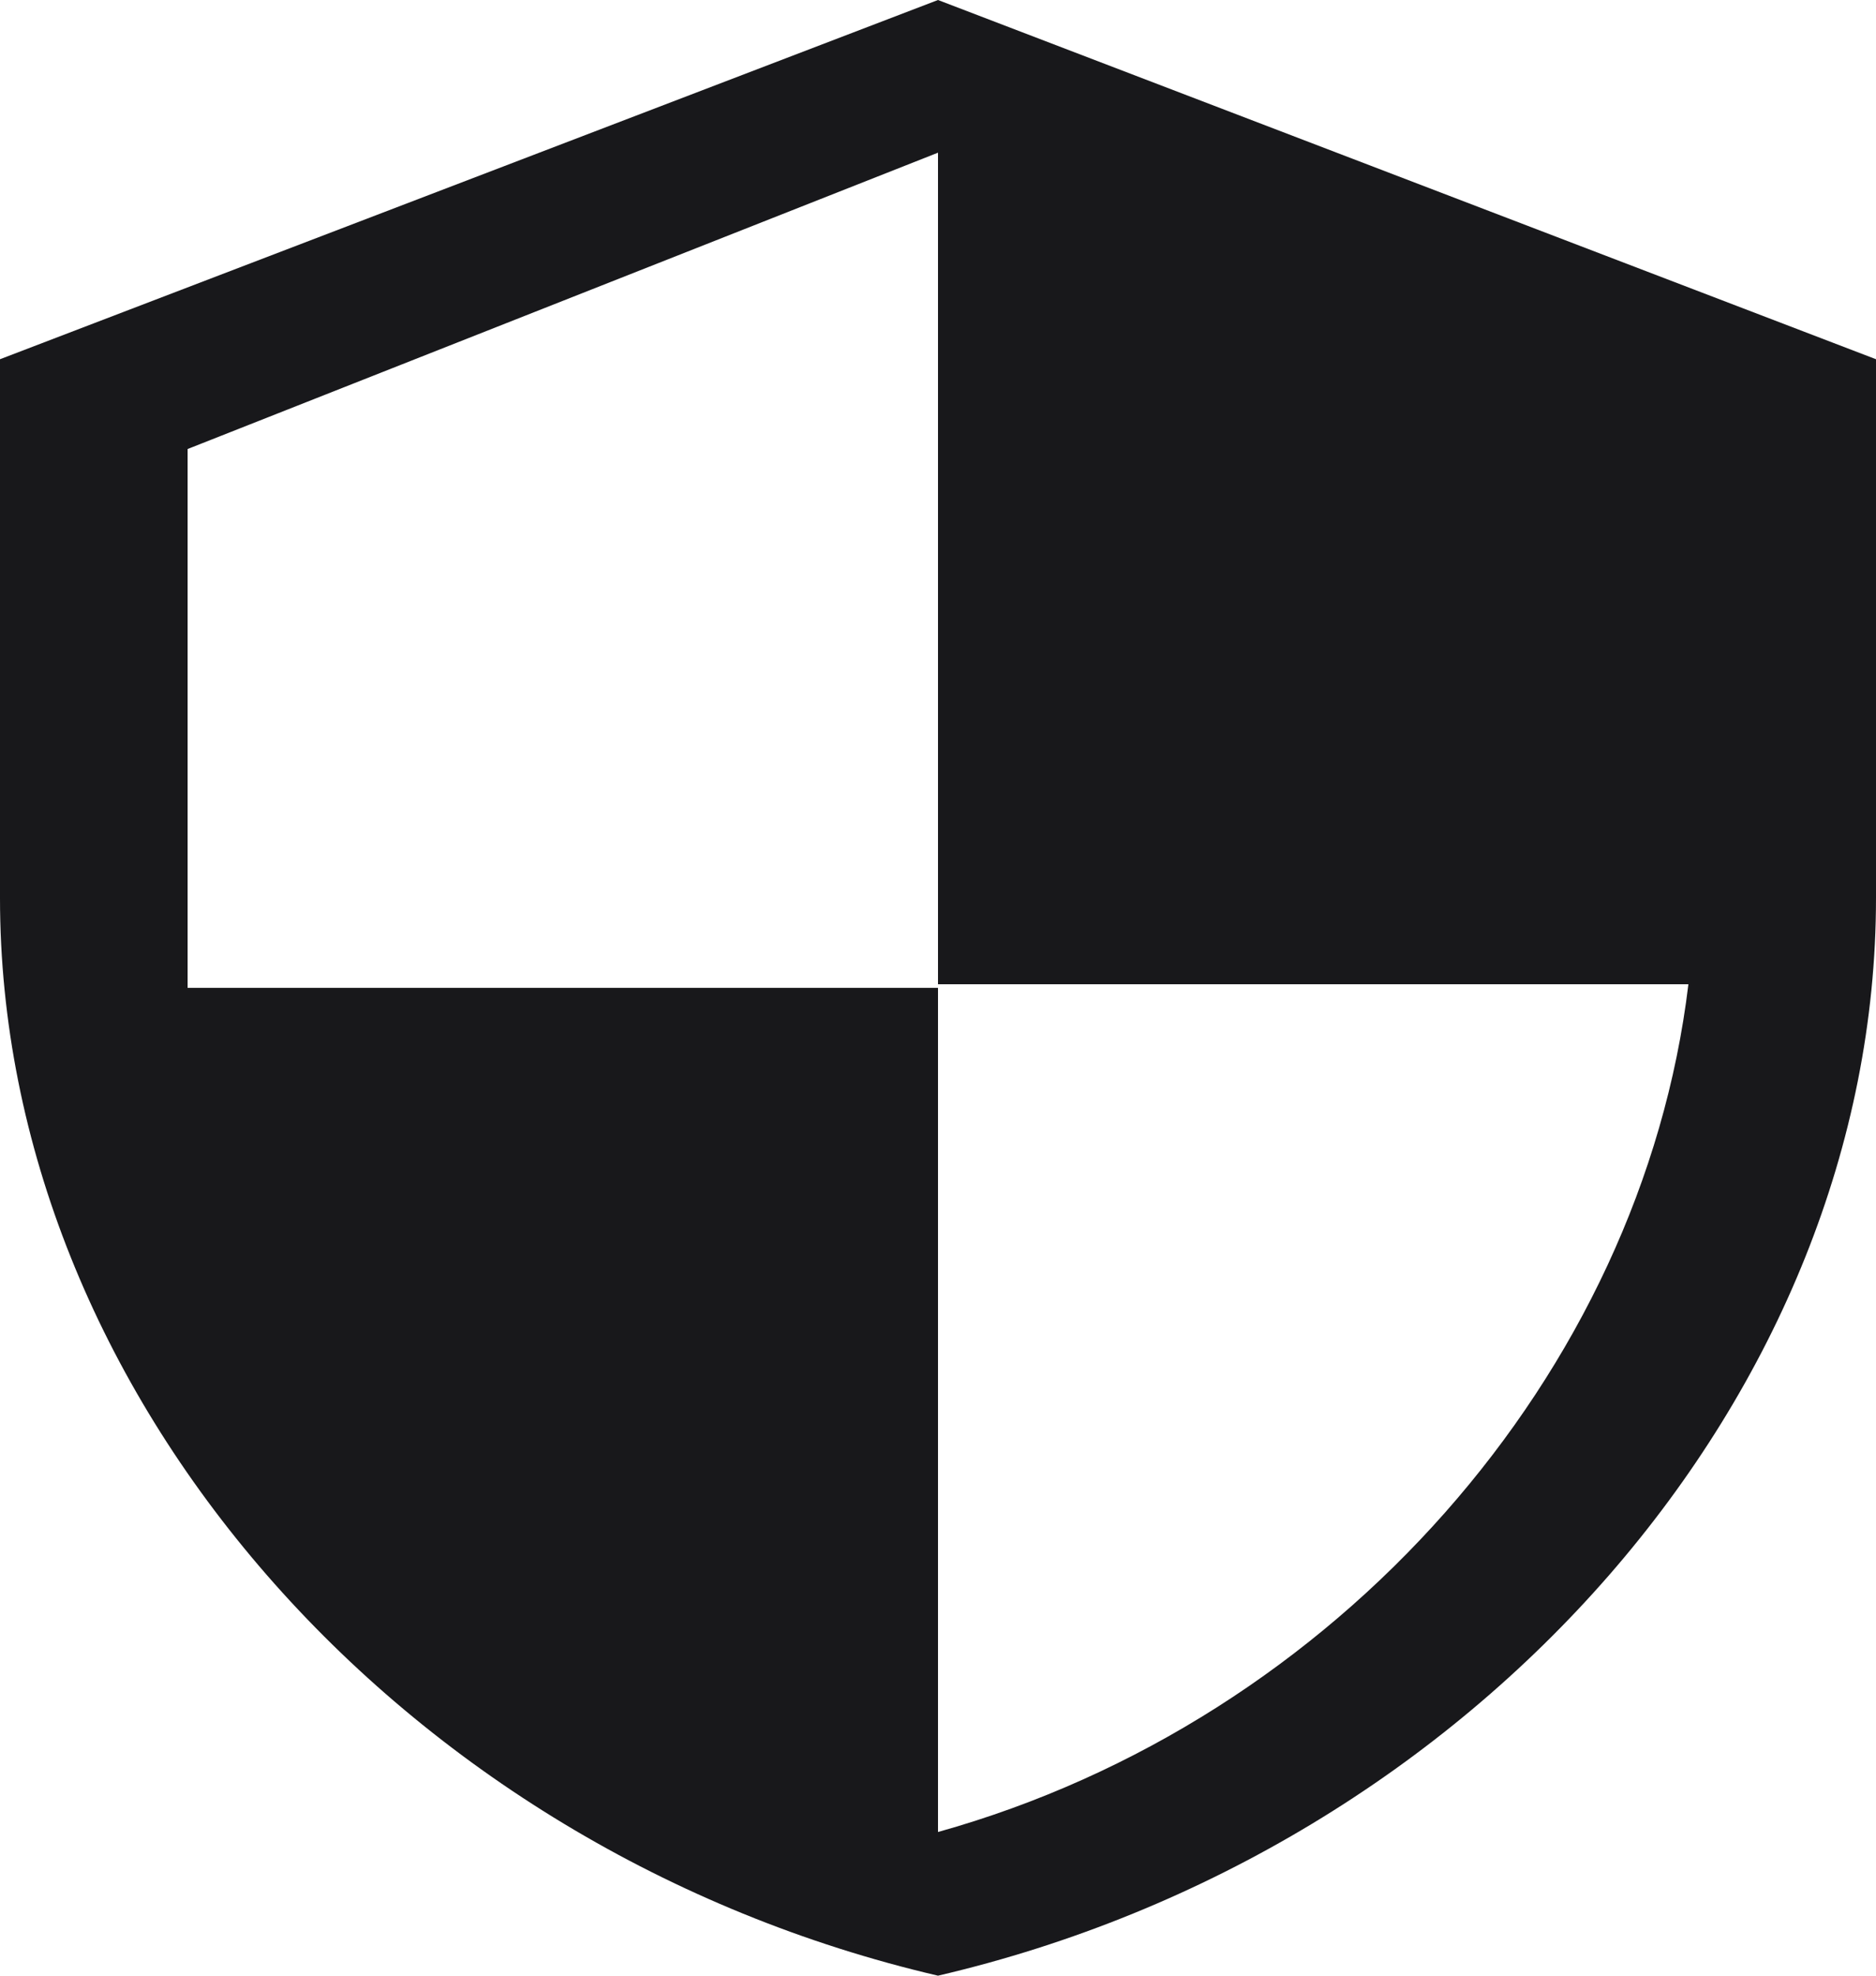
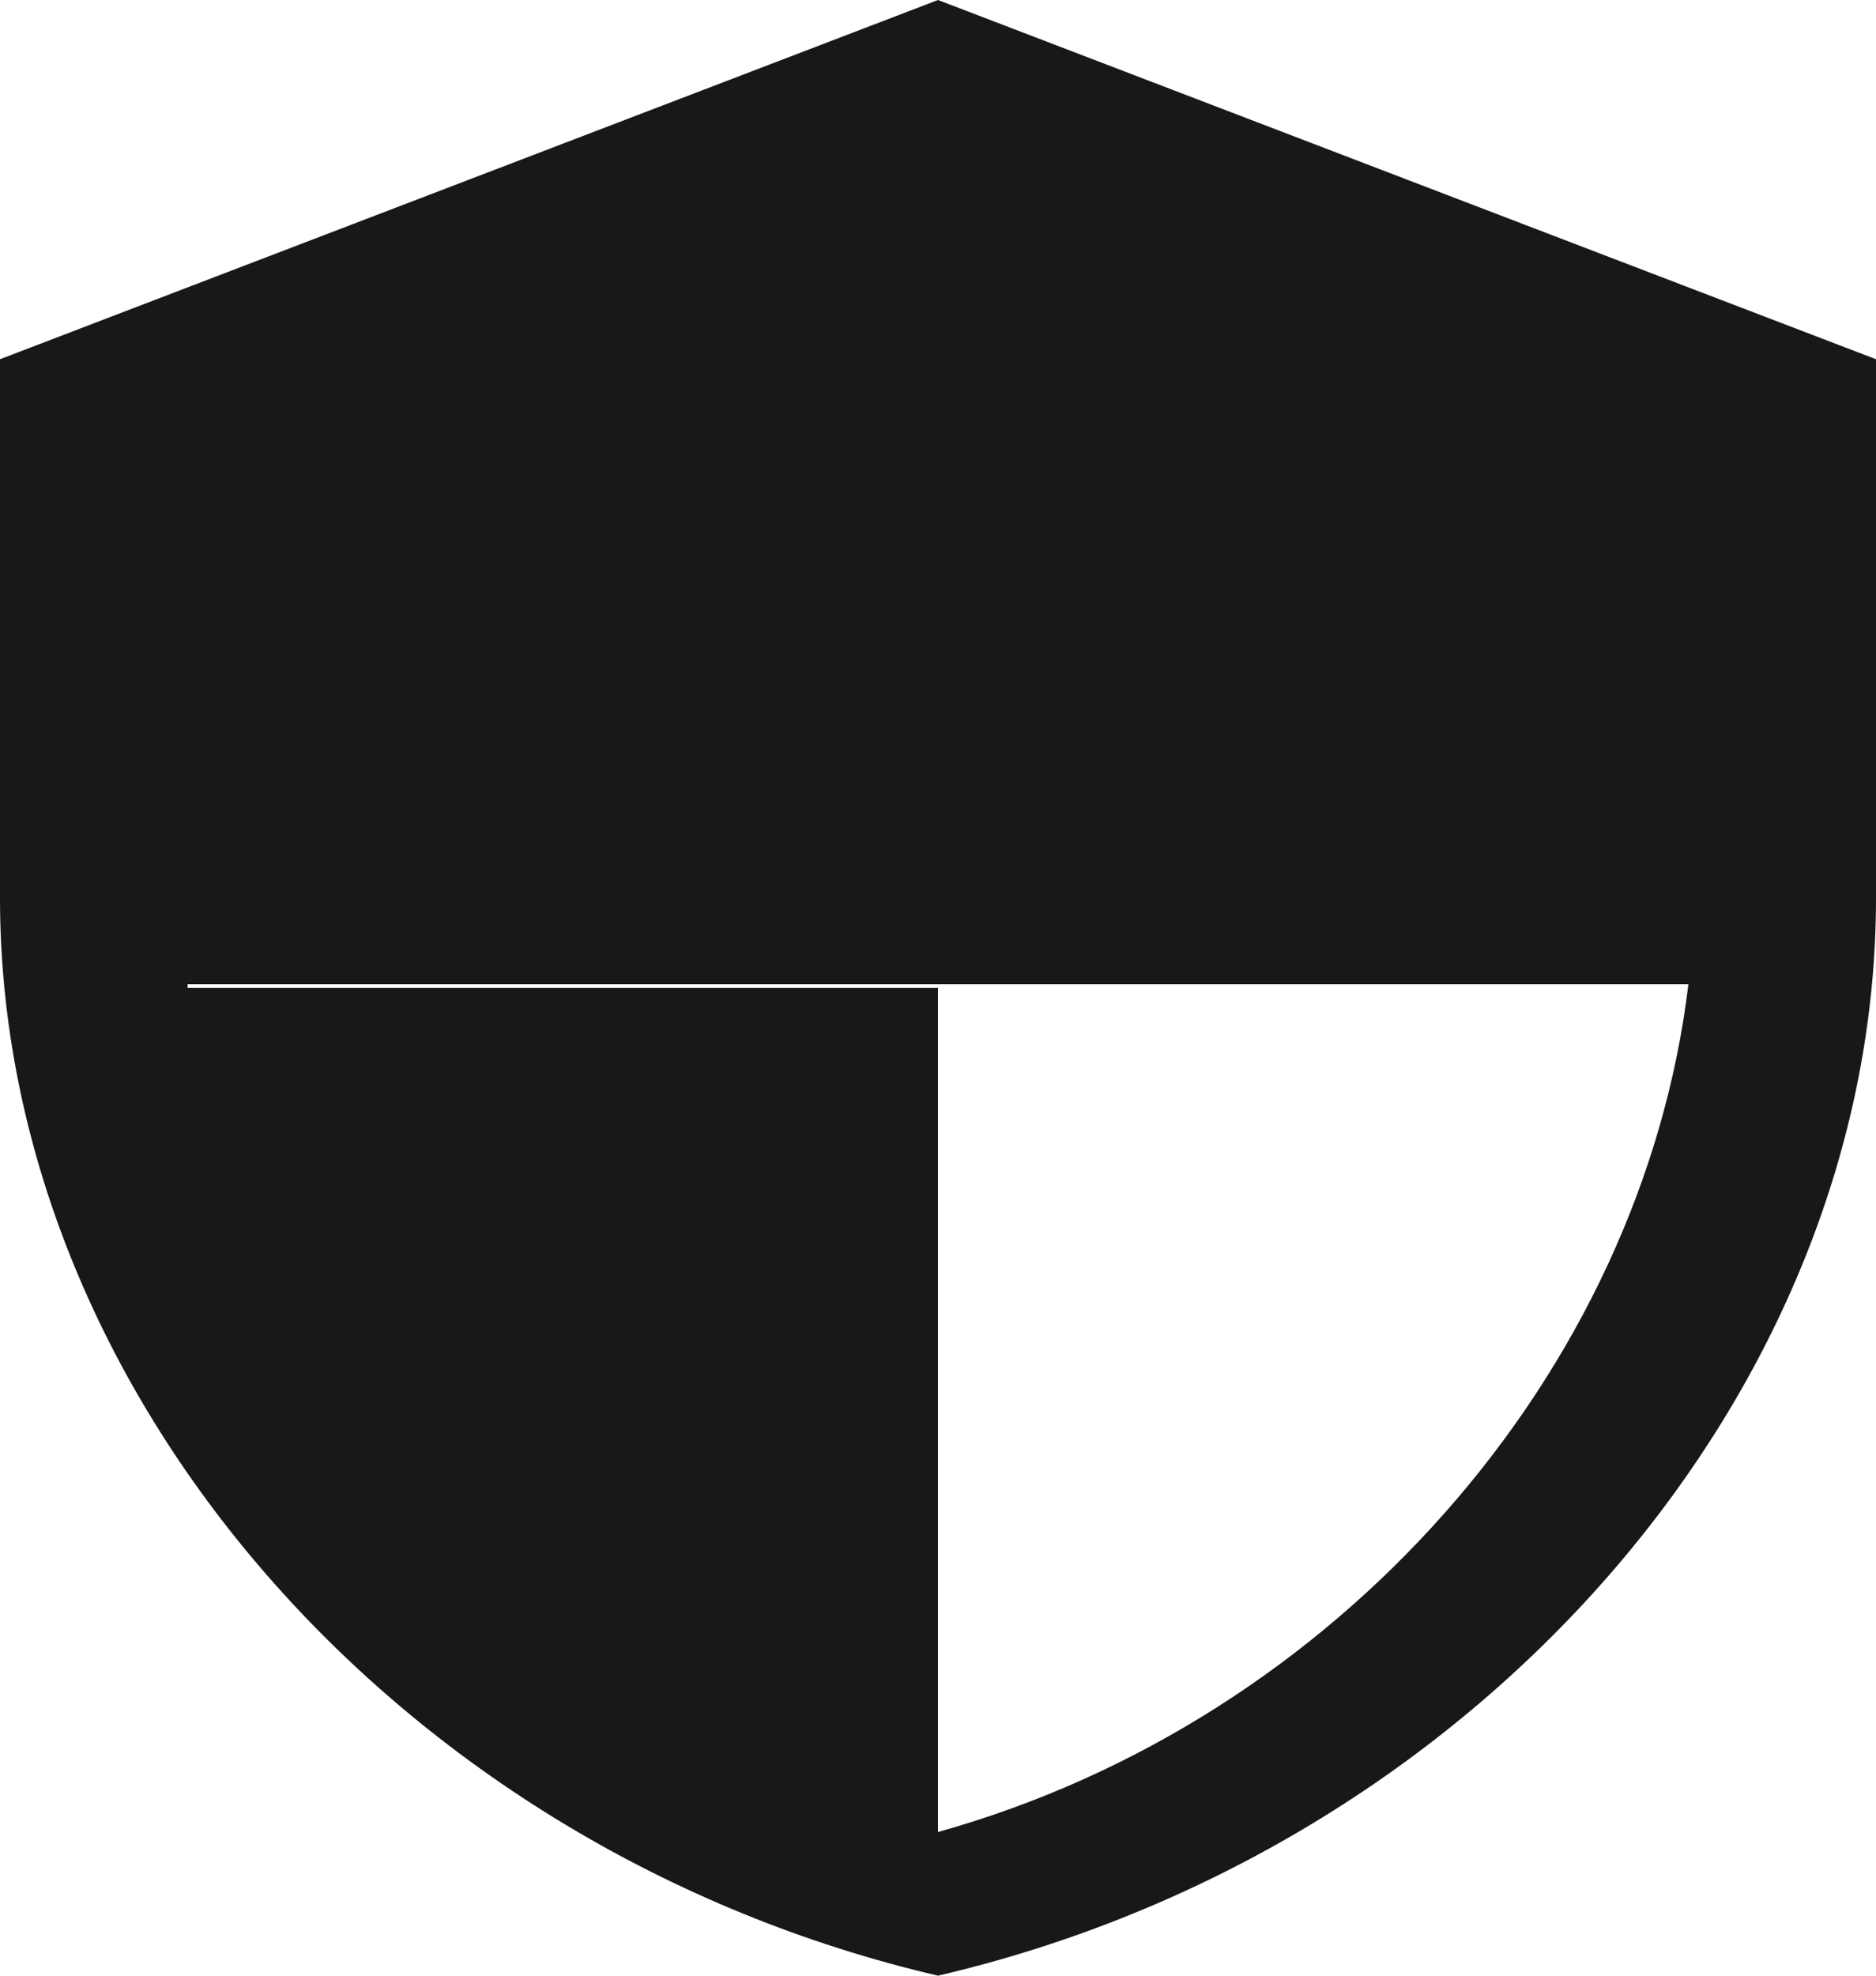
<svg xmlns="http://www.w3.org/2000/svg" width="38" height="40" viewBox="0 0 38 40" fill="none">
-   <path d="M19 0L0 7.273V18.182C0 28.182 8.075 37.455 19 40C29.925 37.455 38 28.182 38 18.182V7.273L19 0ZM19 19.927H34.2C33.25 27.818 27.075 34.836 19 37.091V20H3.8V9.091L19 3.091V19.927Z" fill="#18181B" />
+   <path d="M19 0L0 7.273V18.182C0 28.182 8.075 37.455 19 40C29.925 37.455 38 28.182 38 18.182V7.273L19 0ZM19 19.927H34.2C33.25 27.818 27.075 34.836 19 37.091V20H3.8V9.091V19.927Z" fill="#18181B" />
</svg>